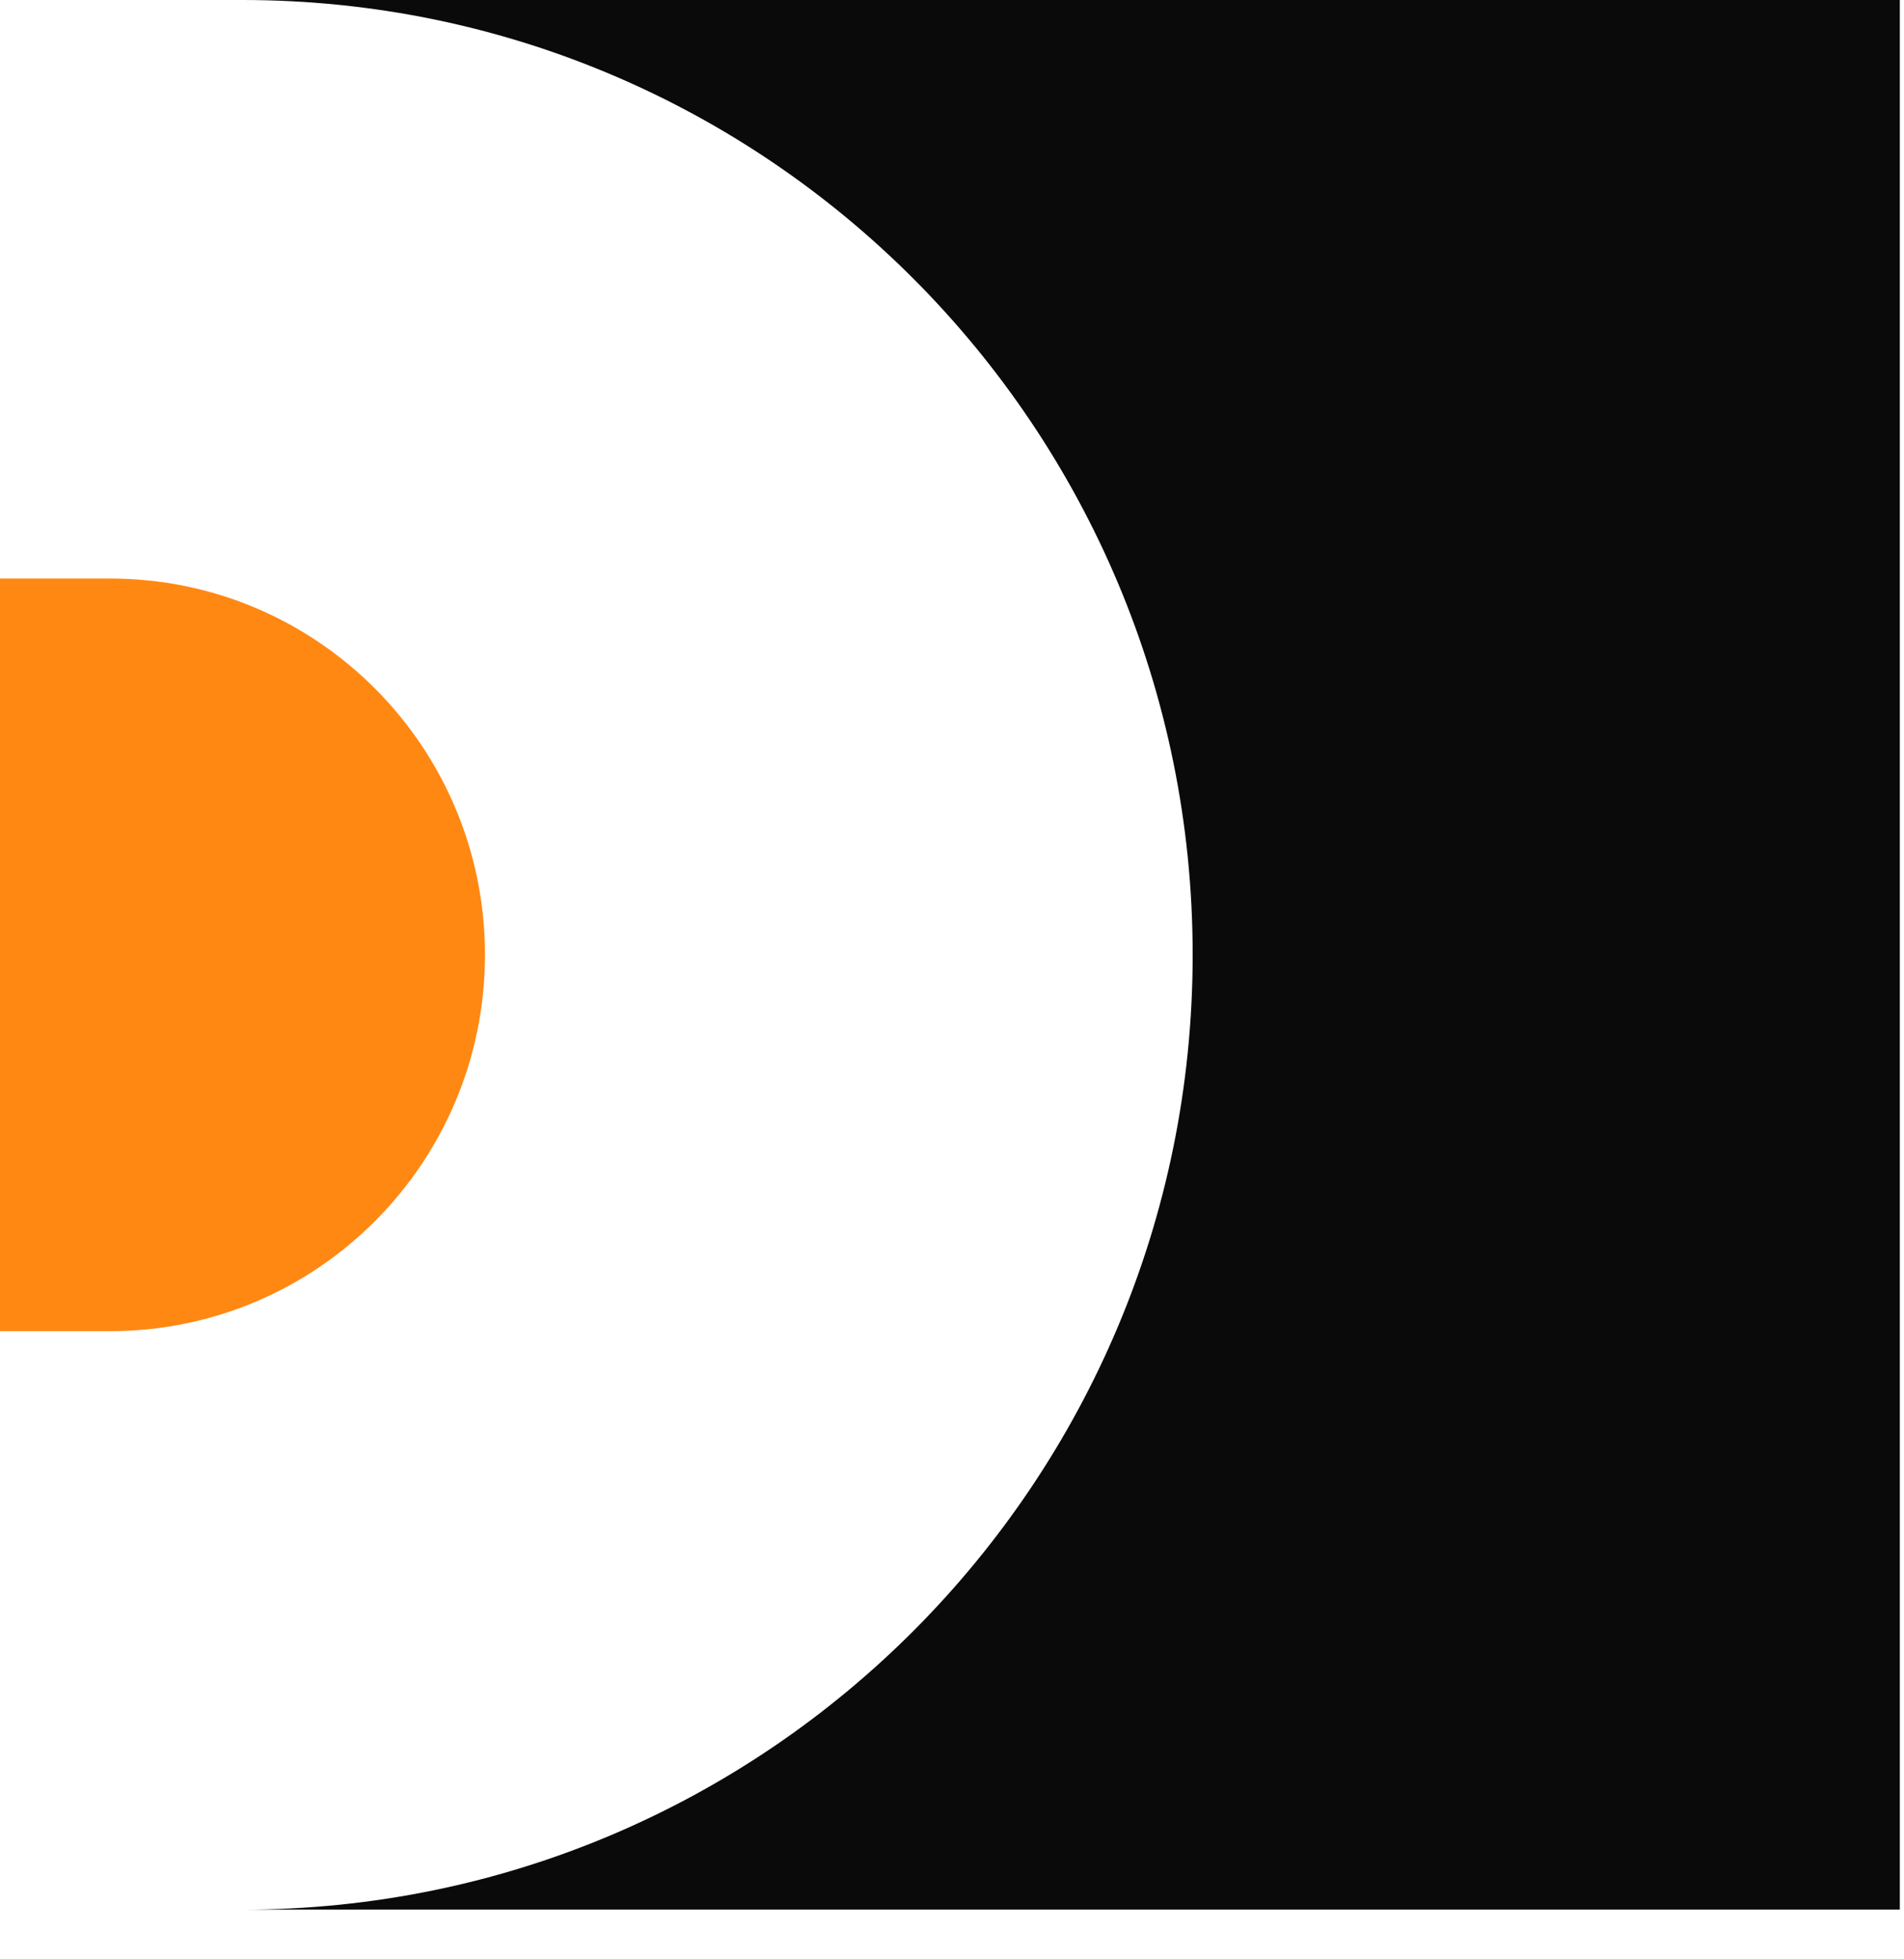
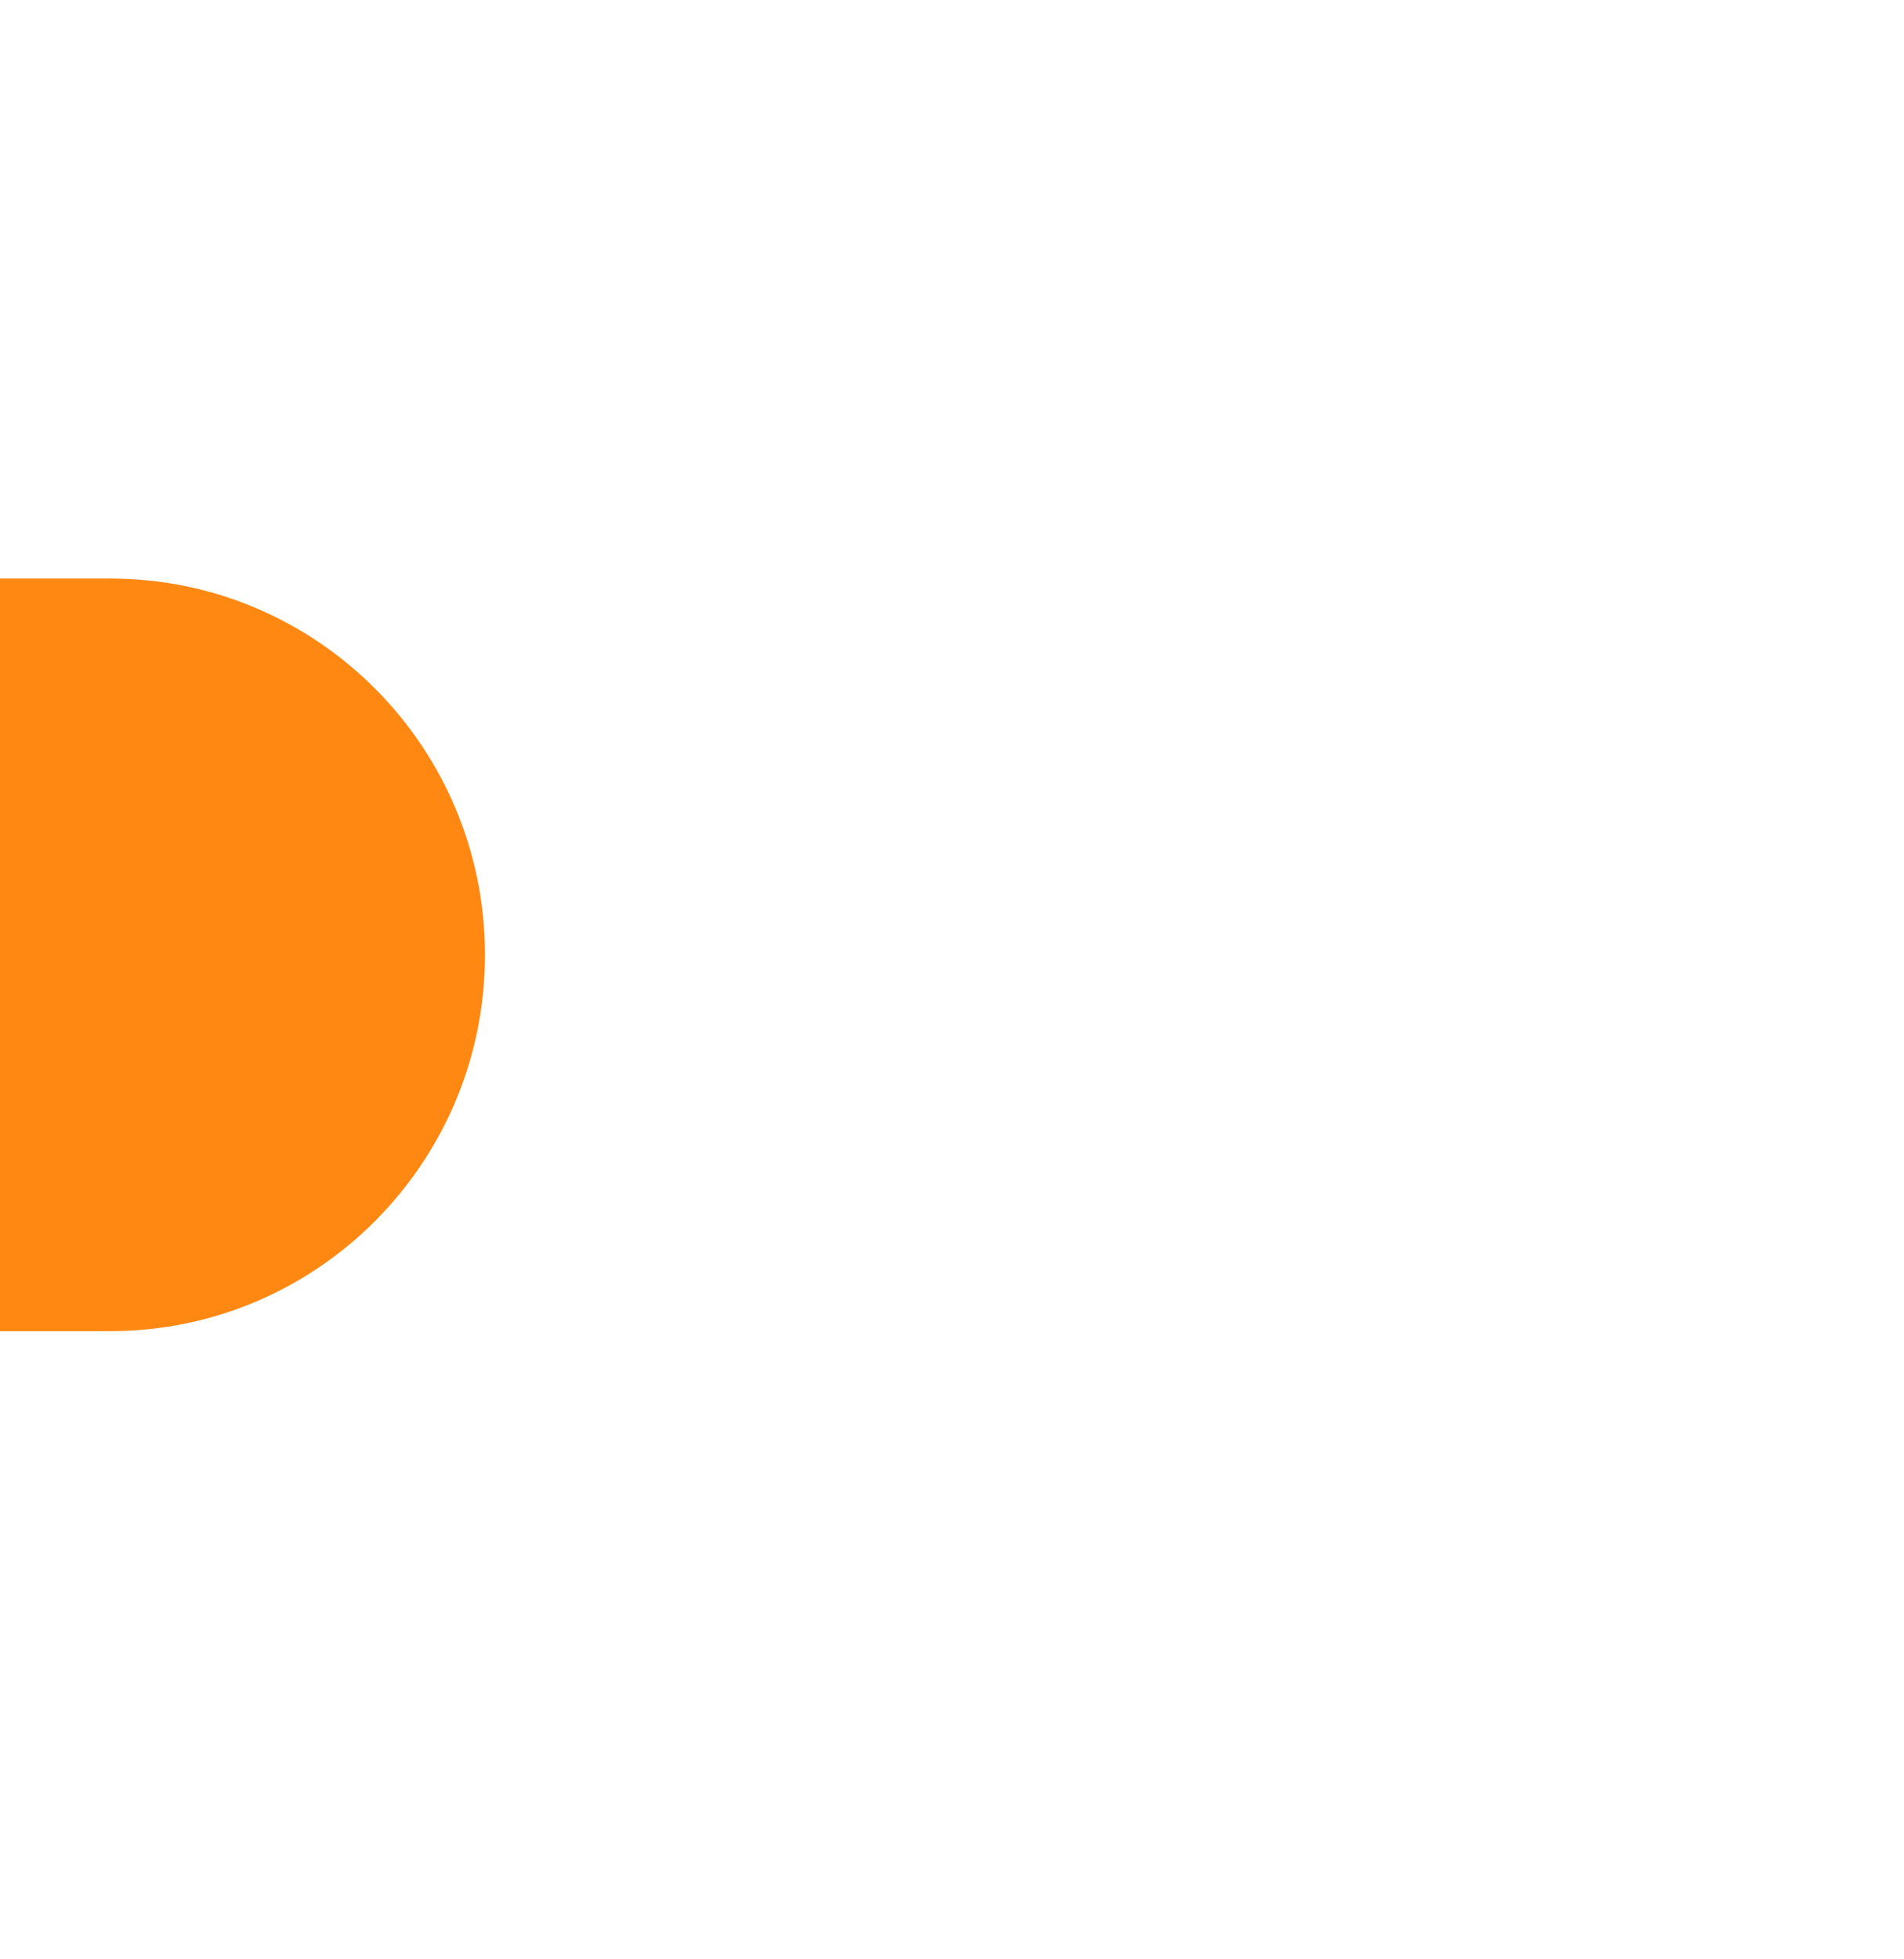
<svg xmlns="http://www.w3.org/2000/svg" width="35" height="36" fill="none">
-   <path fill="#0A0A0A" fill-rule="evenodd" d="M34.923 0H4.457c9.647 0 17.467 7.854 17.467 17.543 0 9.69-7.82 17.544-17.467 17.544h30.466V0Z" clip-rule="evenodd" />
  <path fill="#FF8813" d="M0 10.63h2.026c3.804 0 6.889 3.095 6.889 6.914 0 3.818-3.085 6.914-6.889 6.914H0V10.63Z" />
</svg>